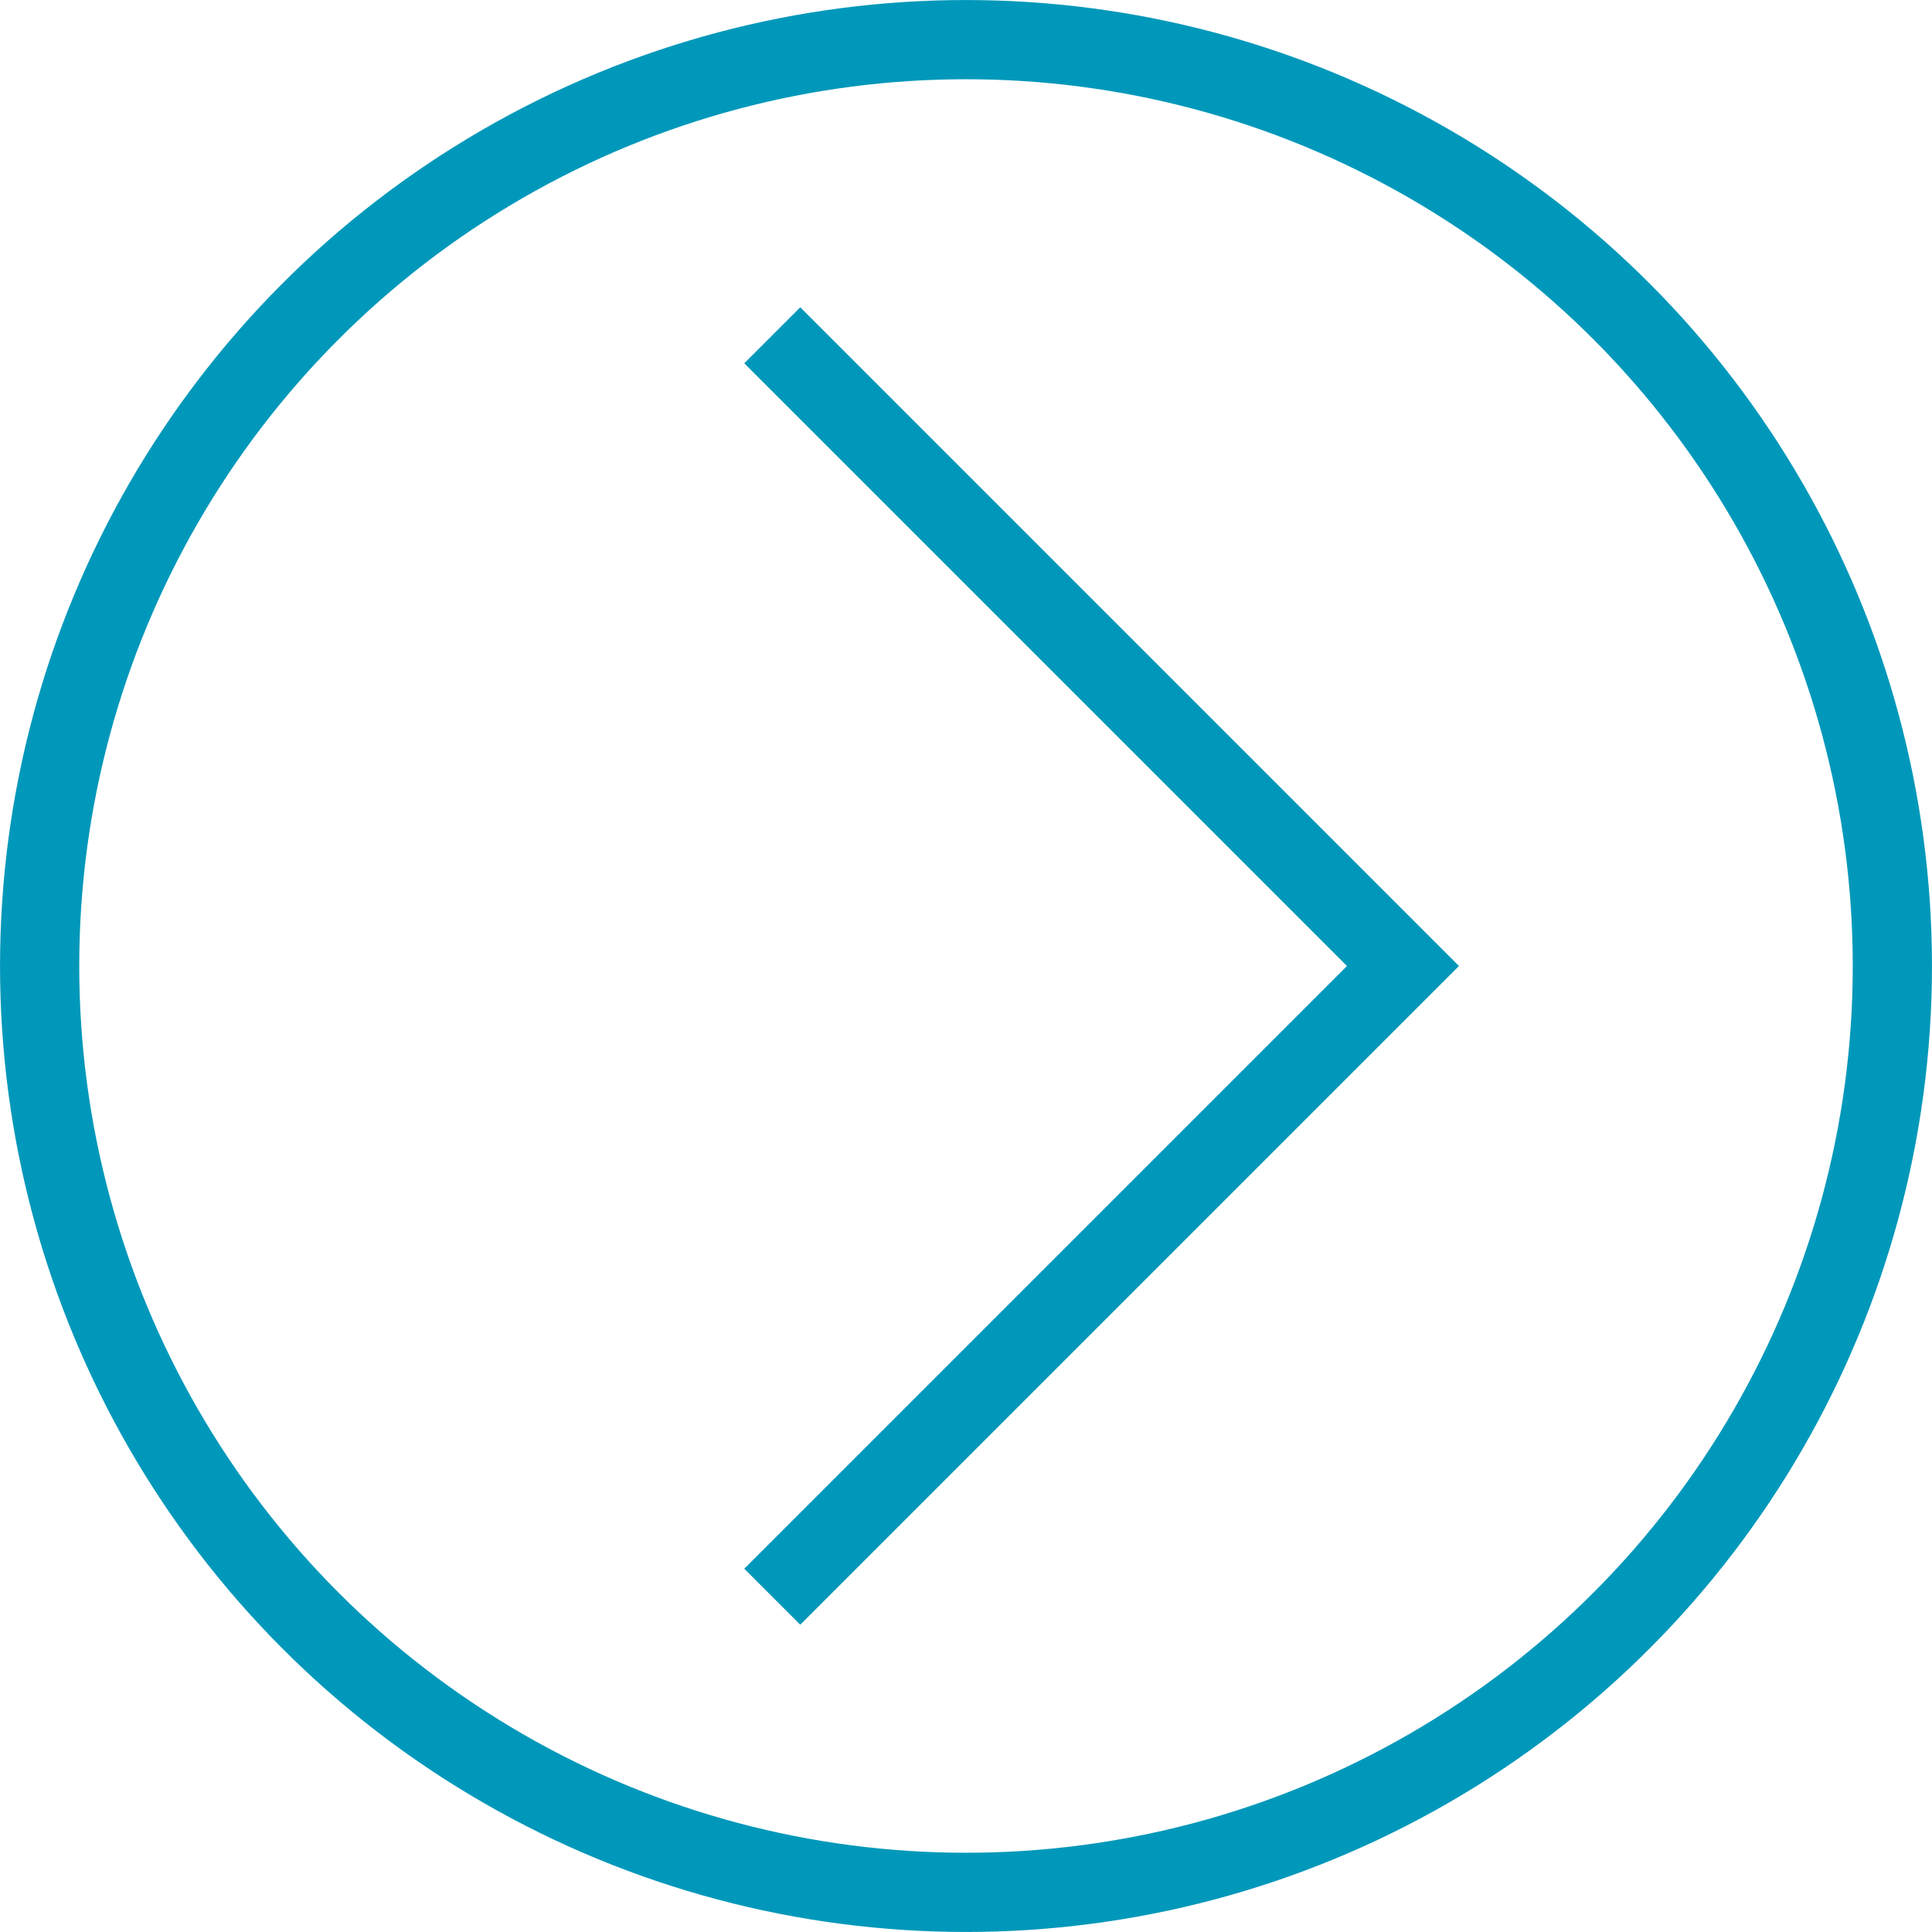
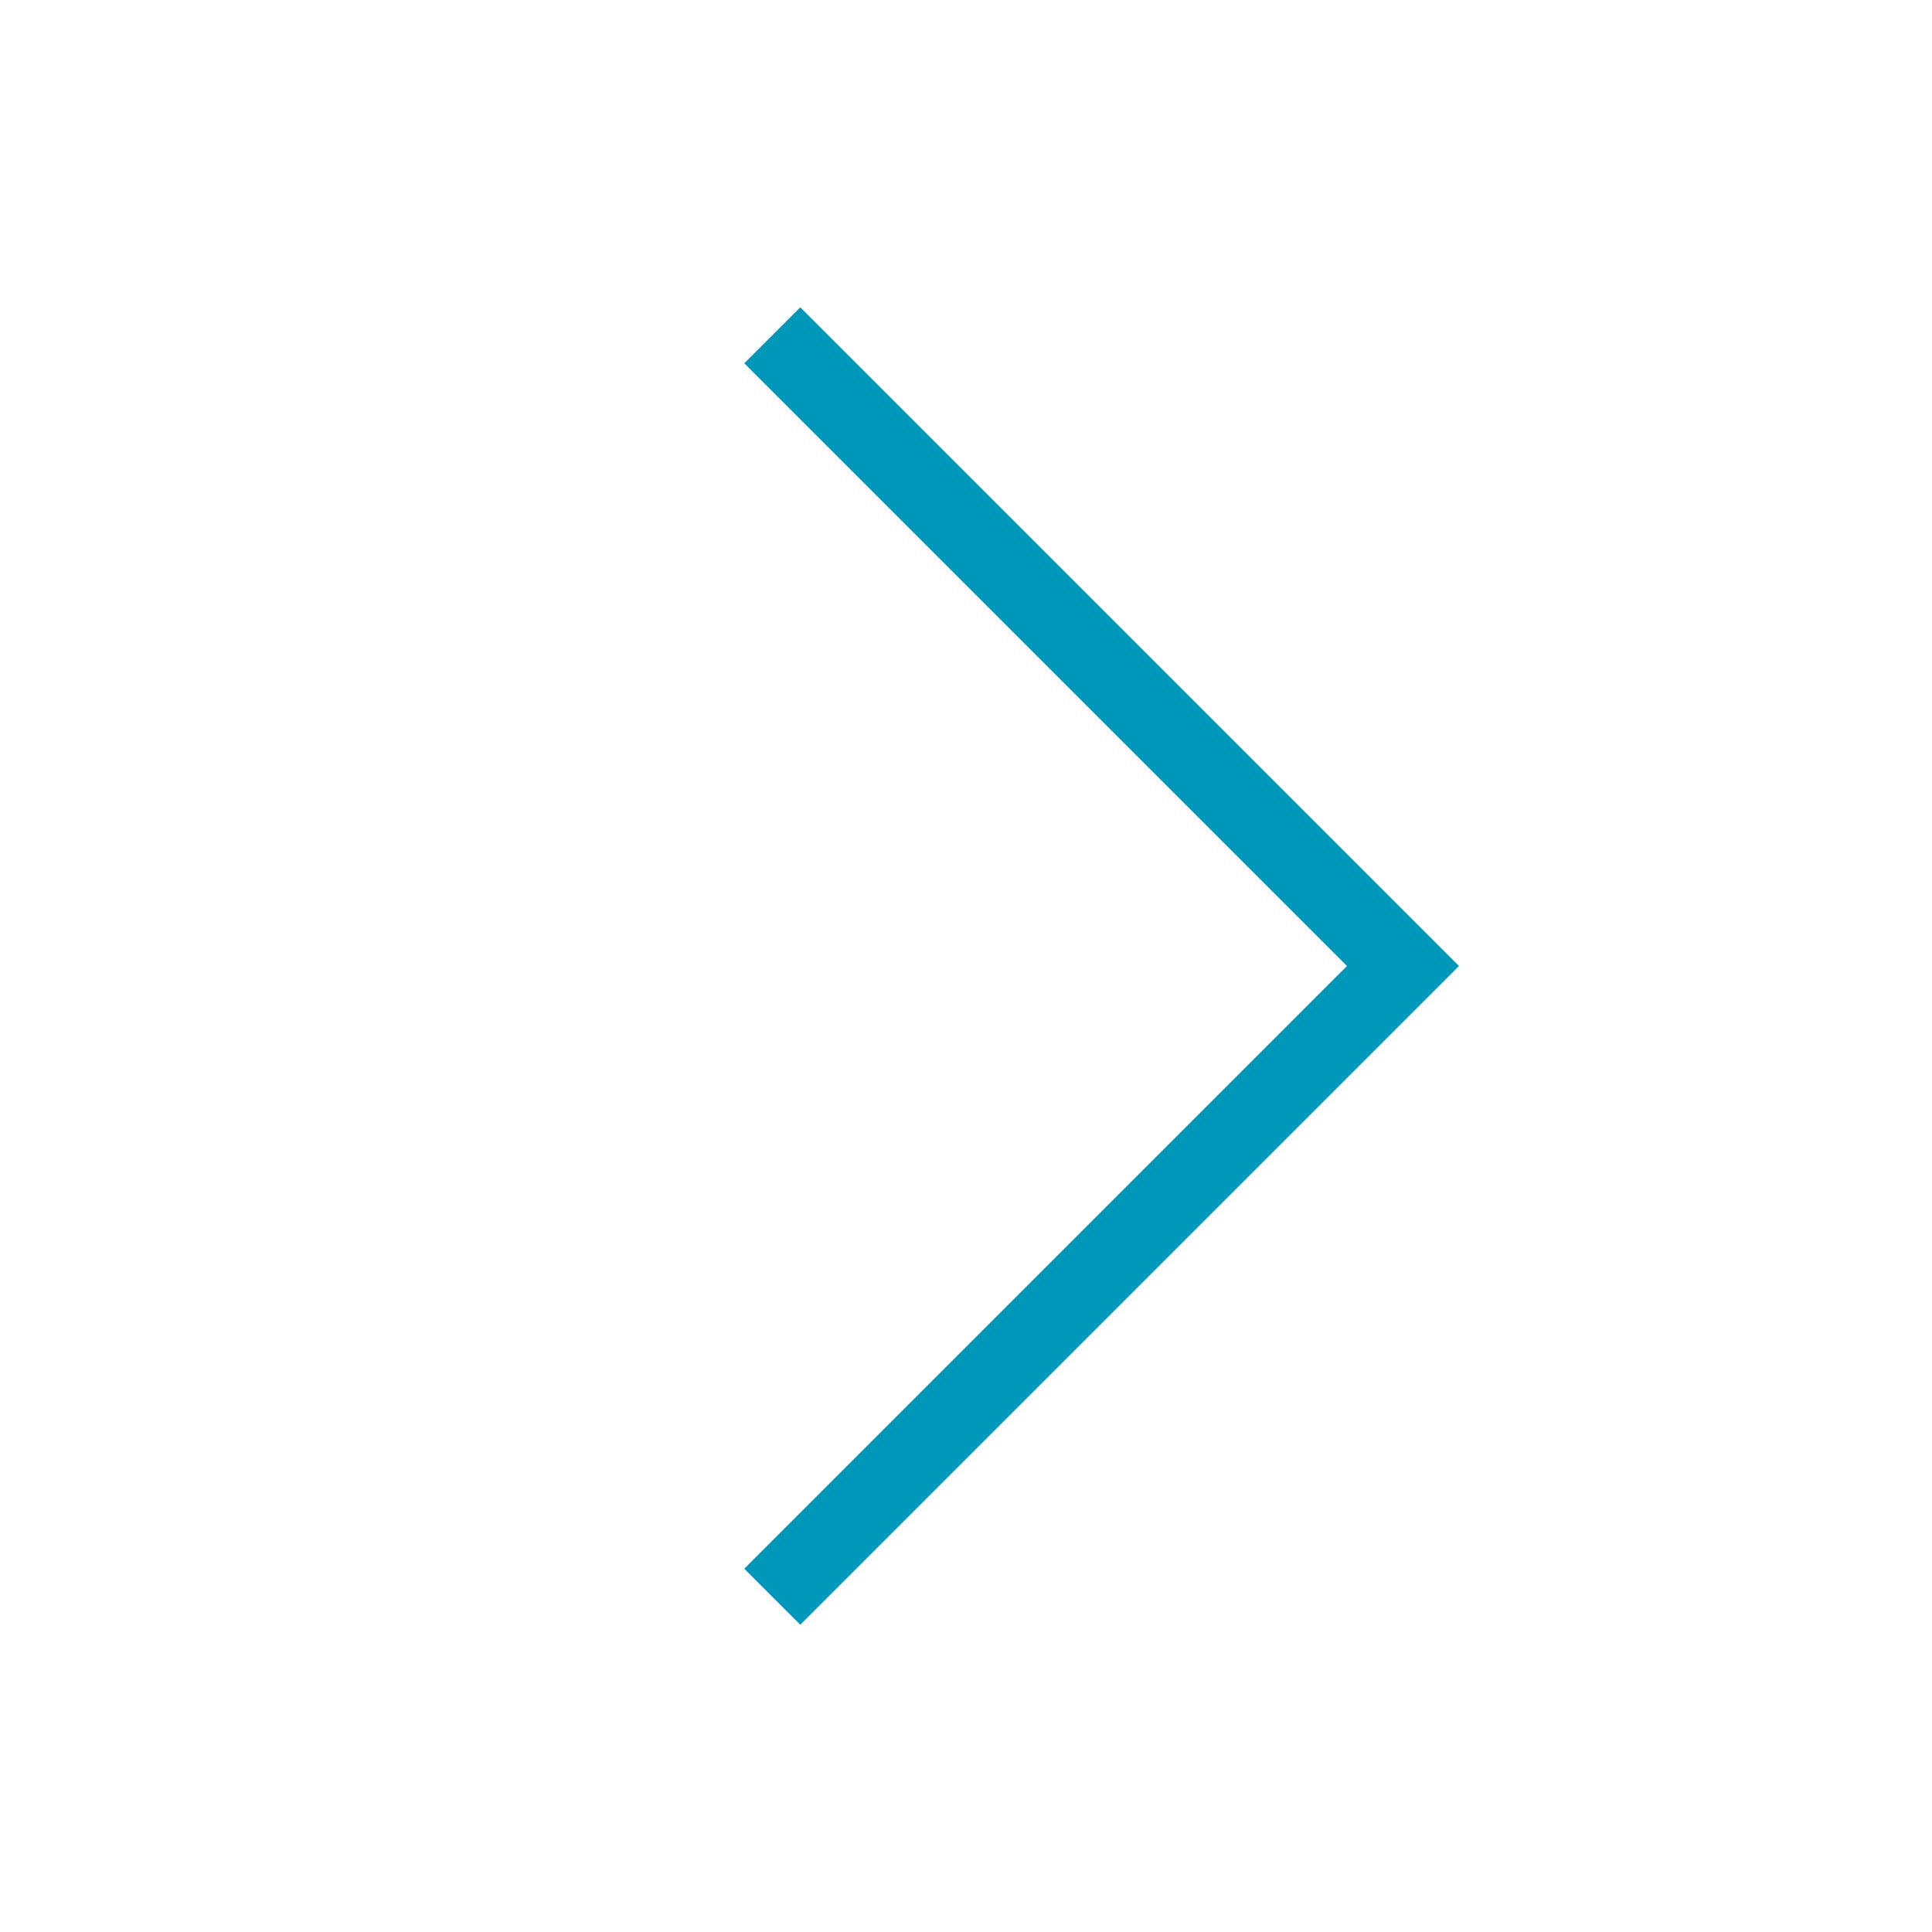
<svg xmlns="http://www.w3.org/2000/svg" width="33" height="33" viewBox="0 0 33 33">
  <g id="Grupo_344" data-name="Grupo 344" transform="translate(-301 -1163)">
    <path id="Trazado_262" data-name="Trazado 262" d="M314.191,1190.273l10.773-10.773-10.773-10.773" fill="none" stroke="#0098ba" stroke-miterlimit="10" stroke-width="1.353" />
-     <circle id="Elipse_13" data-name="Elipse 13" cx="15.823" cy="15.823" r="15.823" transform="translate(301.677 1163.677)" fill="none" stroke="#0098ba" stroke-miterlimit="10" stroke-width="1.353" />
  </g>
</svg>